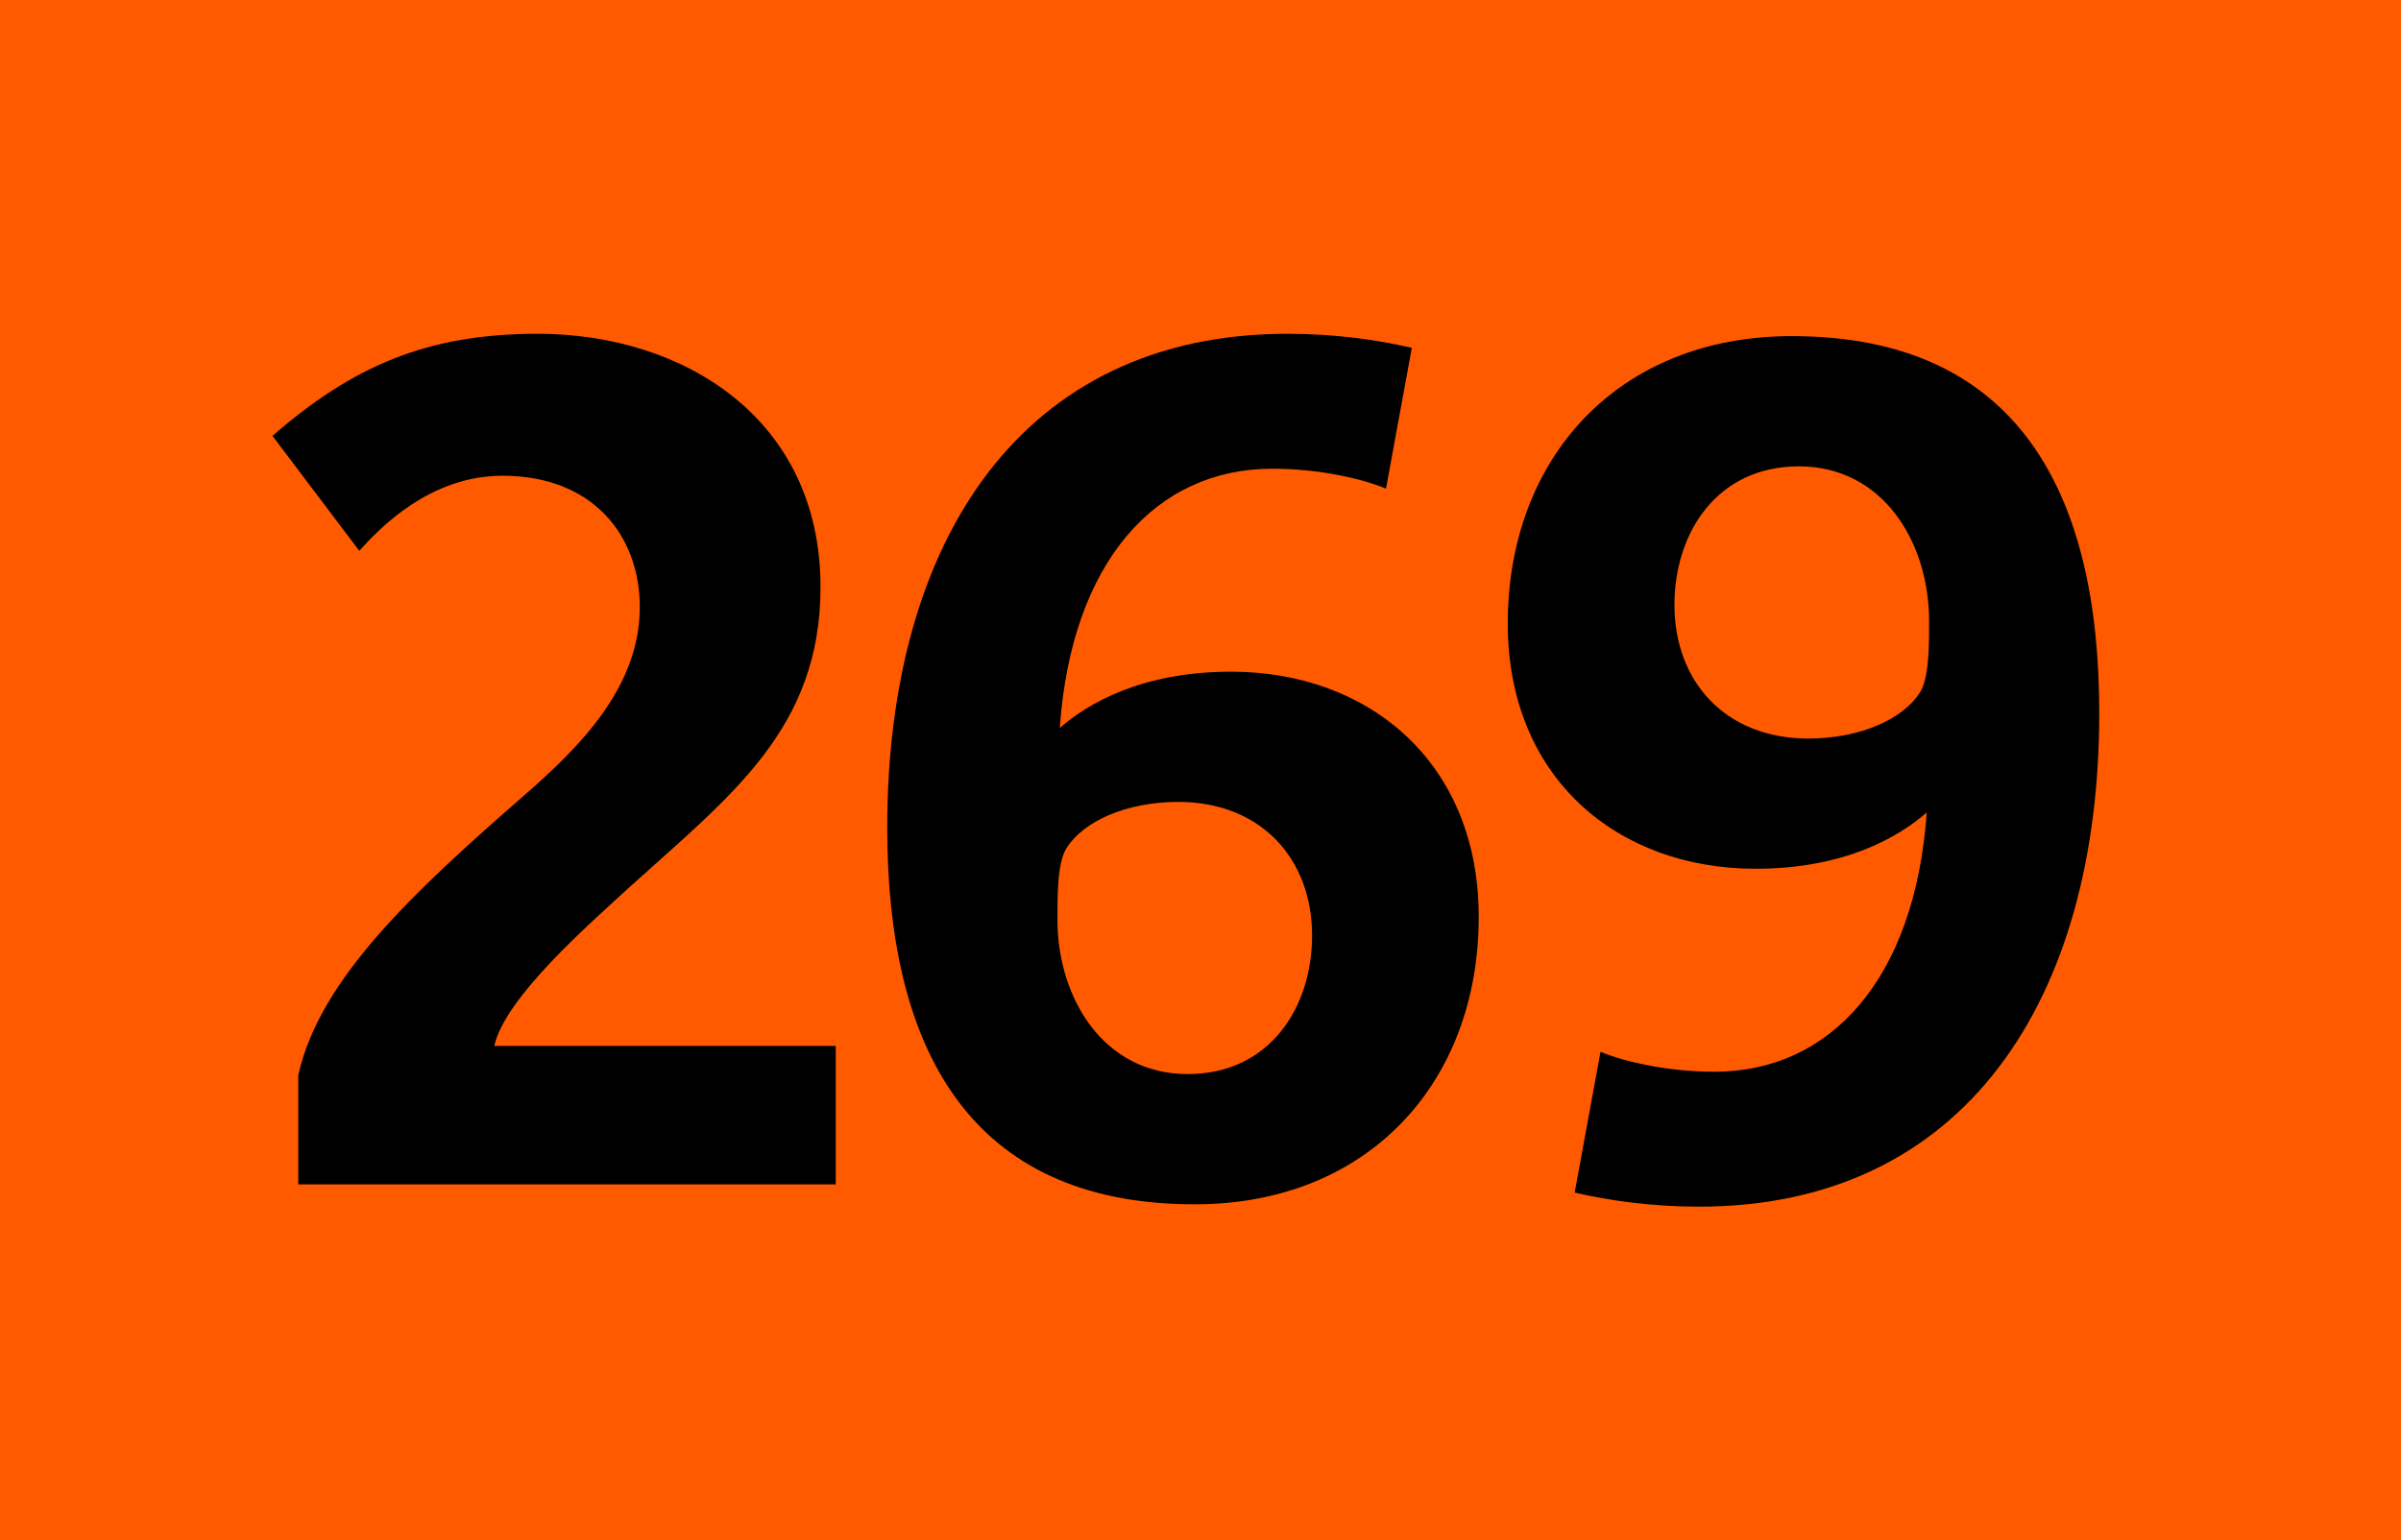
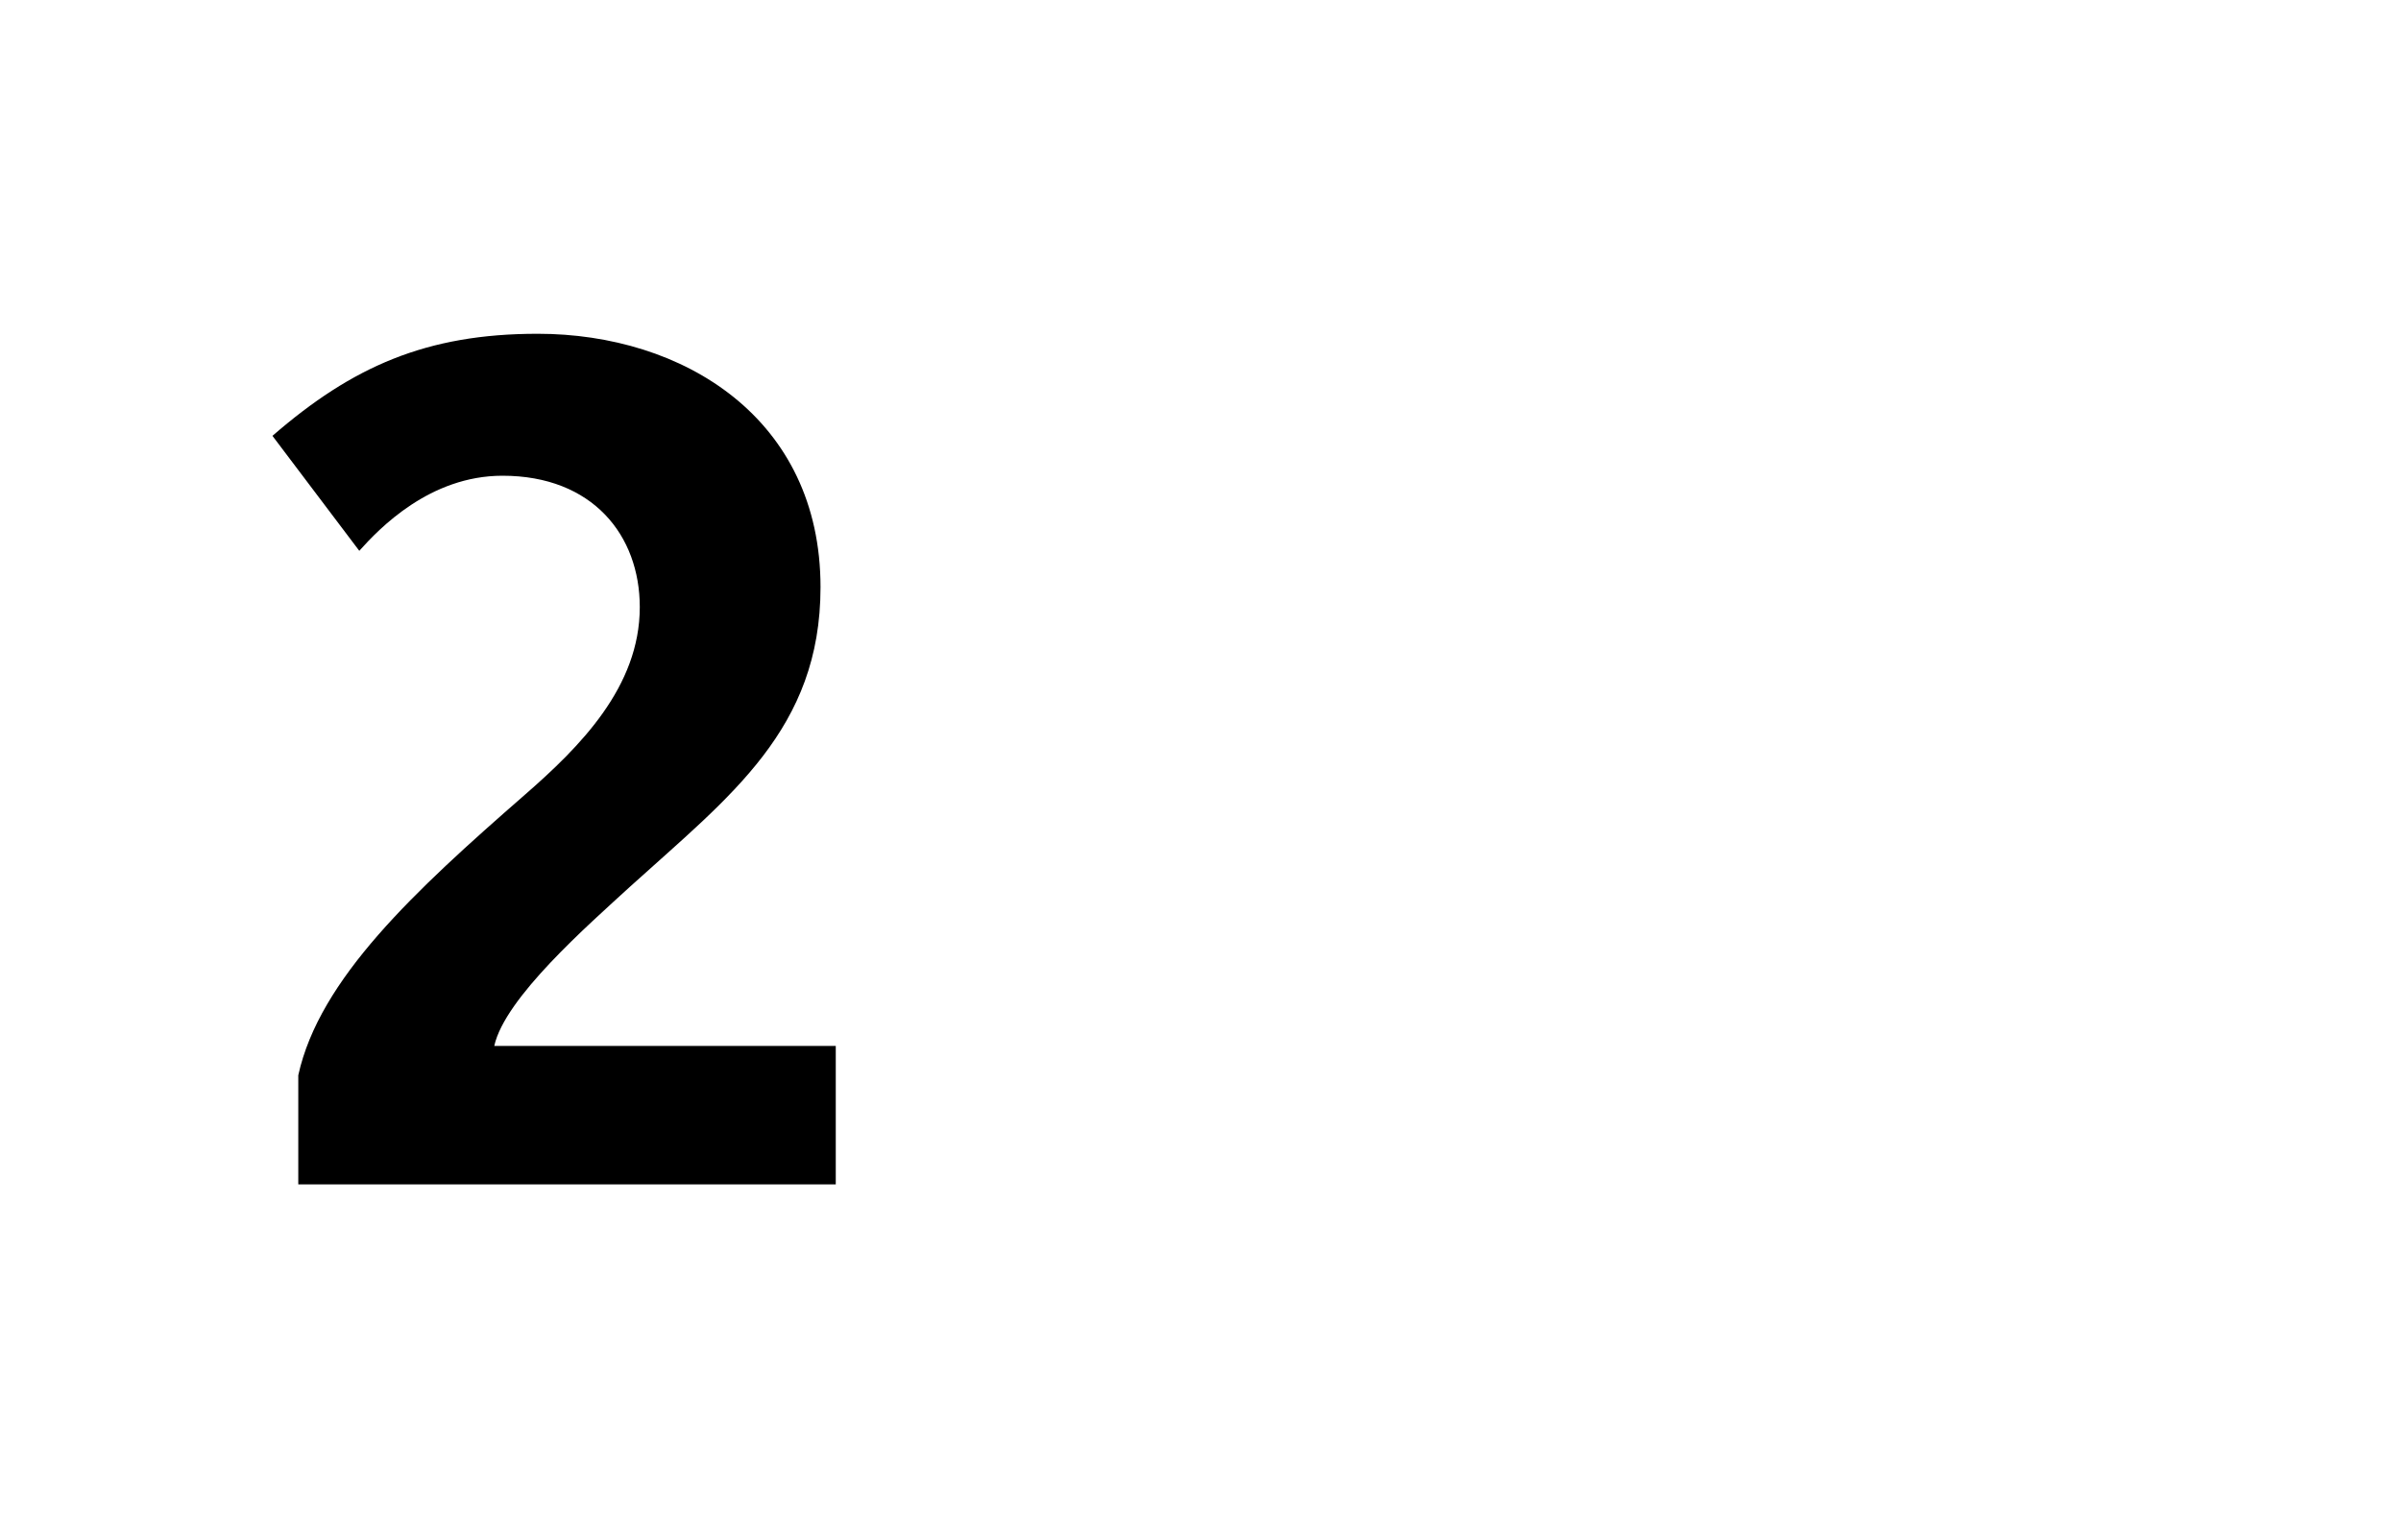
<svg xmlns="http://www.w3.org/2000/svg" version="1.2" baseProfile="tiny" id="Calque_1" x="0px" y="0px" viewBox="0 0 120 77" overflow="scroll" xml:space="preserve">
-   <rect fill-rule="evenodd" fill="#FF5A00" width="120" height="77" />
  <g>
    <path d="M14.908,59.212v-5.455c1.056-4.81,5.807-9.209,11.32-14.019 c2.757-2.404,5.748-5.396,5.748-9.385c0-3.578-2.346-6.569-6.863-6.569 c-3.636,0-6.159,2.64-7.156,3.754l-4.34-5.748 c3.988-3.46,7.684-5.103,13.256-5.103c7.274,0,14.136,4.223,14.136,12.669 c0,7.098-4.516,10.441-9.502,14.957c-2.111,1.936-6.276,5.572-6.804,7.978h17.068 v6.921H14.908z" />
-     <path d="M59.711,60.209c-11.32,0-15.368-7.859-15.368-18.828 c0-14.371,6.745-24.694,20.002-24.694c2.346,0,4.457,0.293,6.217,0.704 l-1.291,7.039C68.158,23.96,65.987,23.433,63.582,23.433 c-5.806,0-10.029,4.634-10.616,12.962c1.408-1.231,4.106-2.815,8.563-2.815 c6.863,0,12.377,4.517,12.377,12.259C73.906,54.109,68.393,60.209,59.711,60.209z M58.89,40.091c-2.64,0-4.751,0.997-5.572,2.287 c-0.469,0.704-0.469,2.347-0.469,3.578c0,3.93,2.288,7.742,6.511,7.742 c4.105,0,6.217-3.343,6.217-6.921C65.576,42.906,62.996,40.091,58.89,40.091z" />
-     <path d="M84.918,60.326c-2.346,0-4.457-0.293-6.217-0.704l1.291-7.038 c1.113,0.469,3.284,0.997,5.689,0.997c5.807,0,10.029-4.634,10.616-12.963 c-1.408,1.232-4.106,2.815-8.563,2.815c-6.863,0-12.377-4.517-12.377-12.259 c0-8.27,5.514-14.37,14.195-14.37c11.32,0,15.367,7.859,15.367,18.828 C104.92,50.003,98.175,60.326,84.918,60.326z M89.904,23.315 c-4.105,0-6.217,3.343-6.217,6.921c0,3.871,2.58,6.687,6.686,6.687 c2.64,0,4.752-0.997,5.572-2.287c0.47-0.704,0.47-2.346,0.47-3.578 C96.415,27.128,94.127,23.315,89.904,23.315z" />
  </g>
  <g> </g>
</svg>